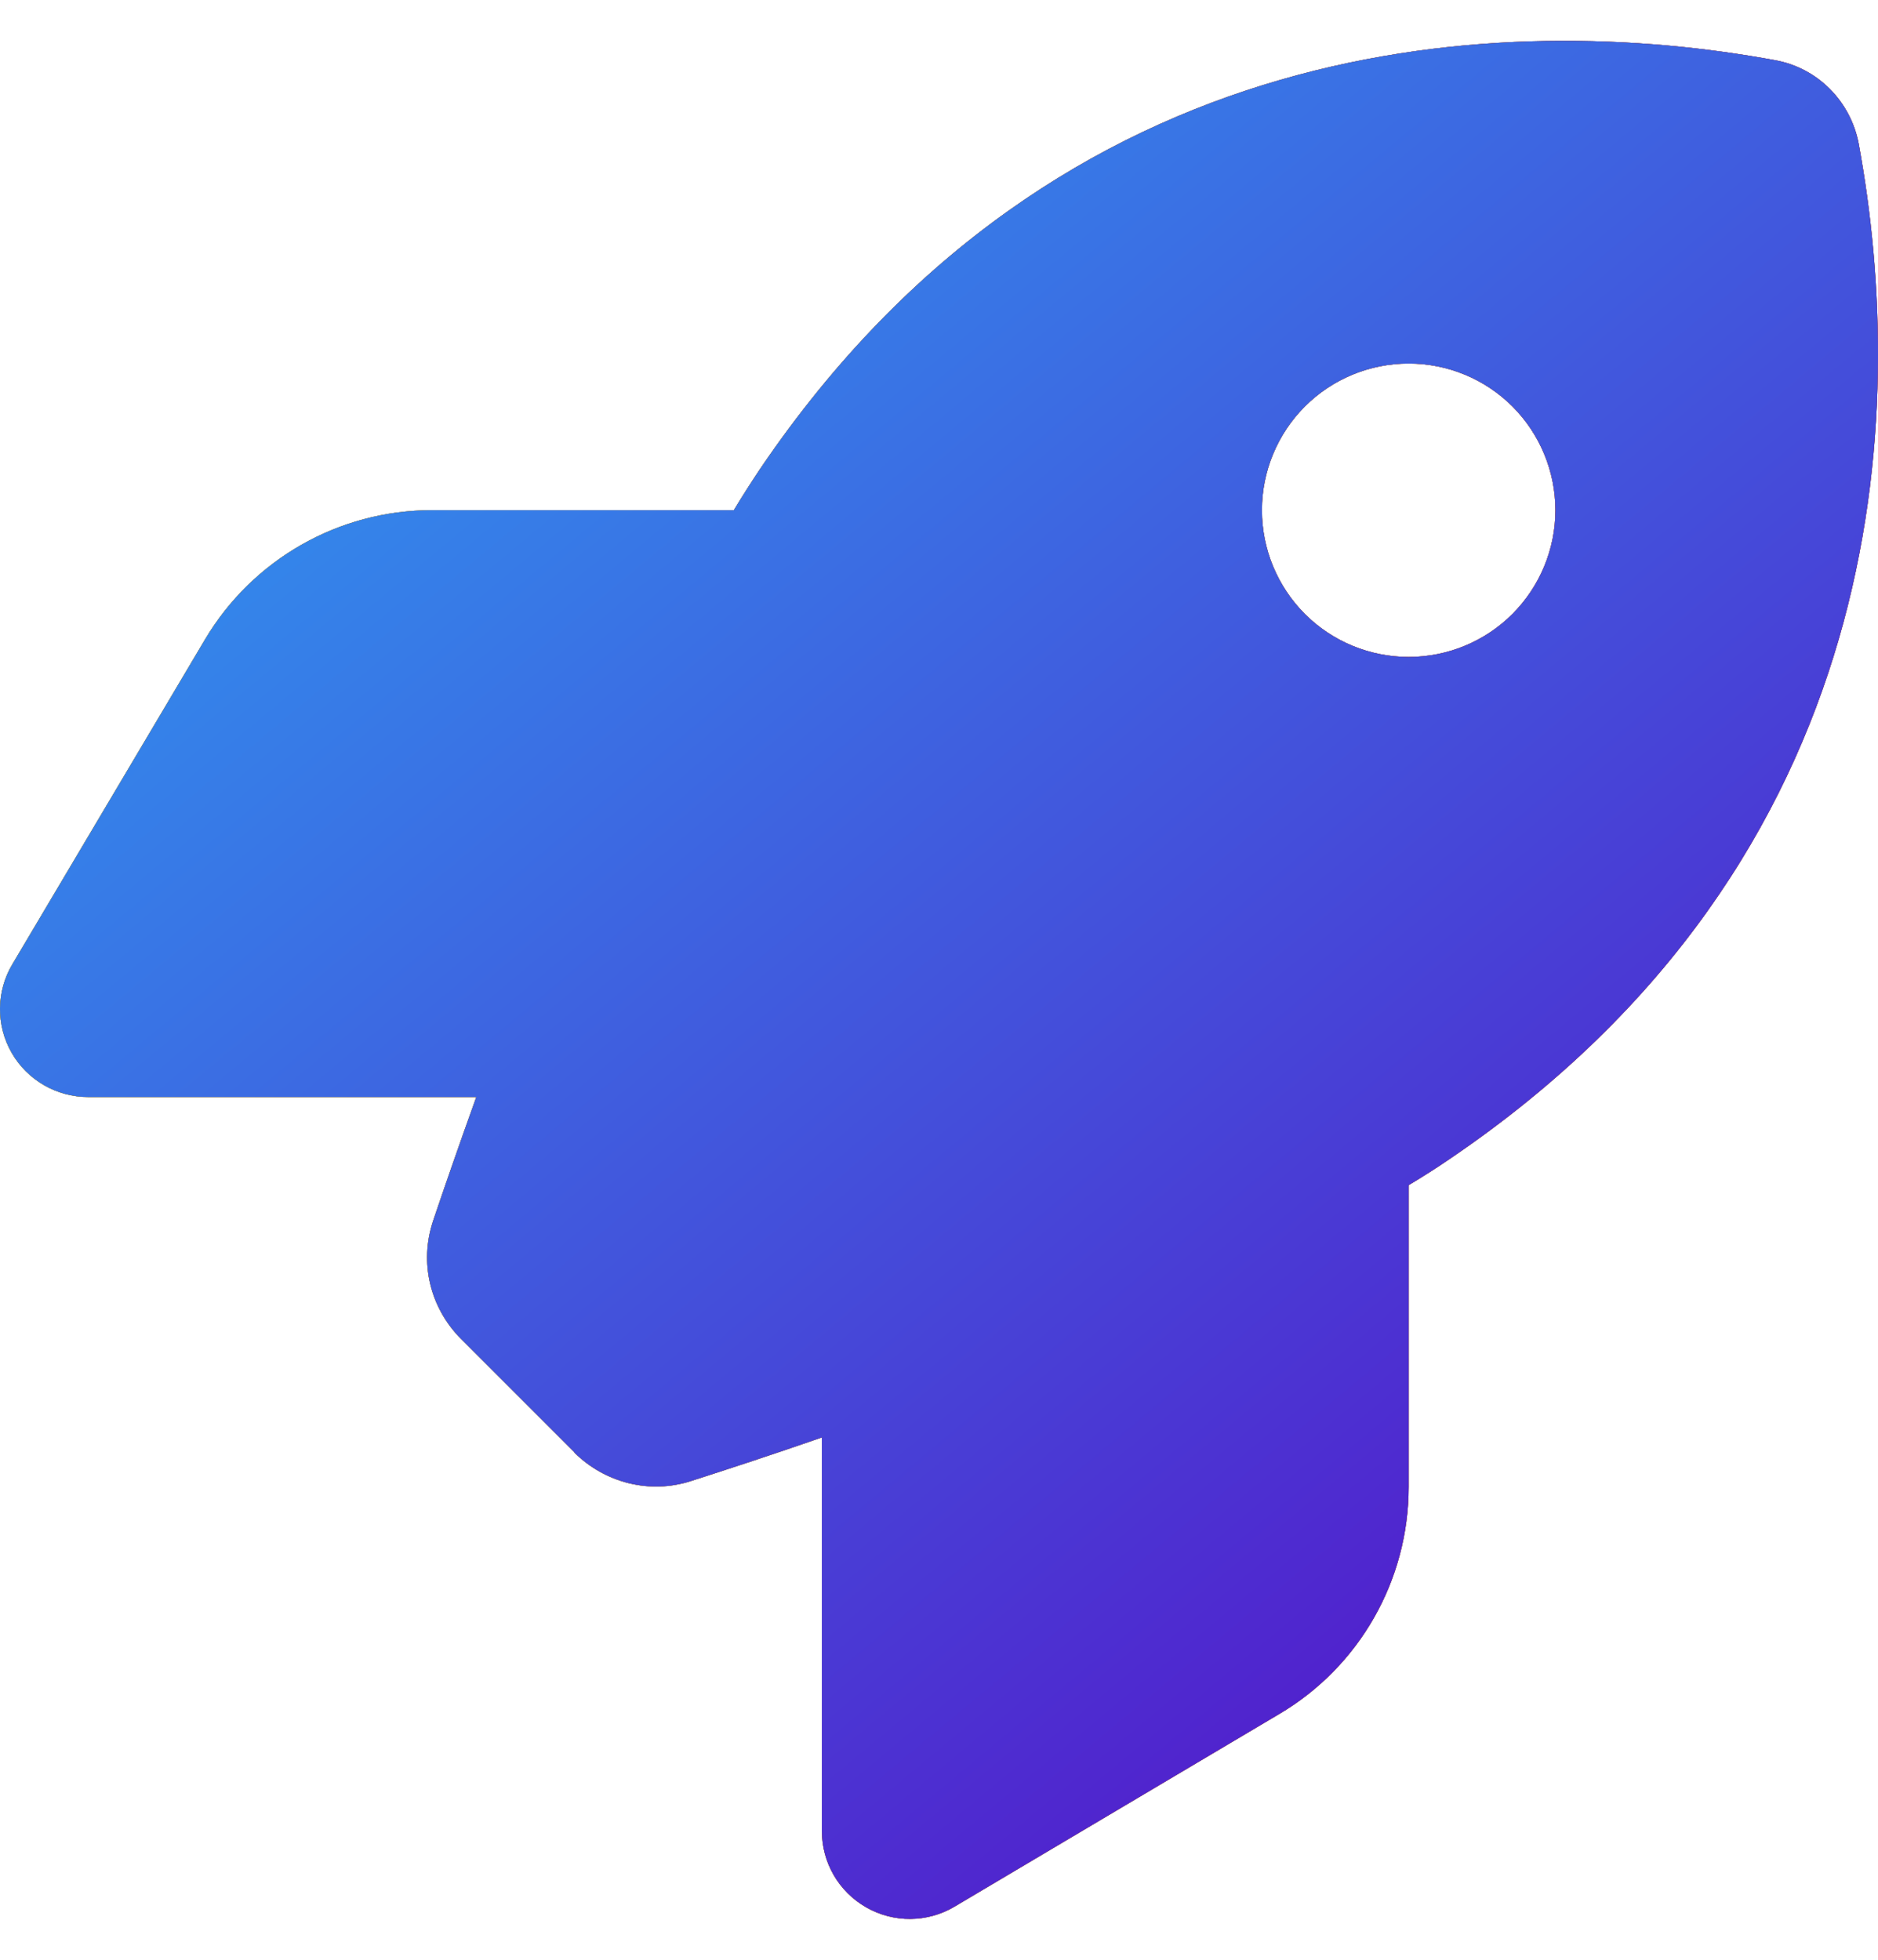
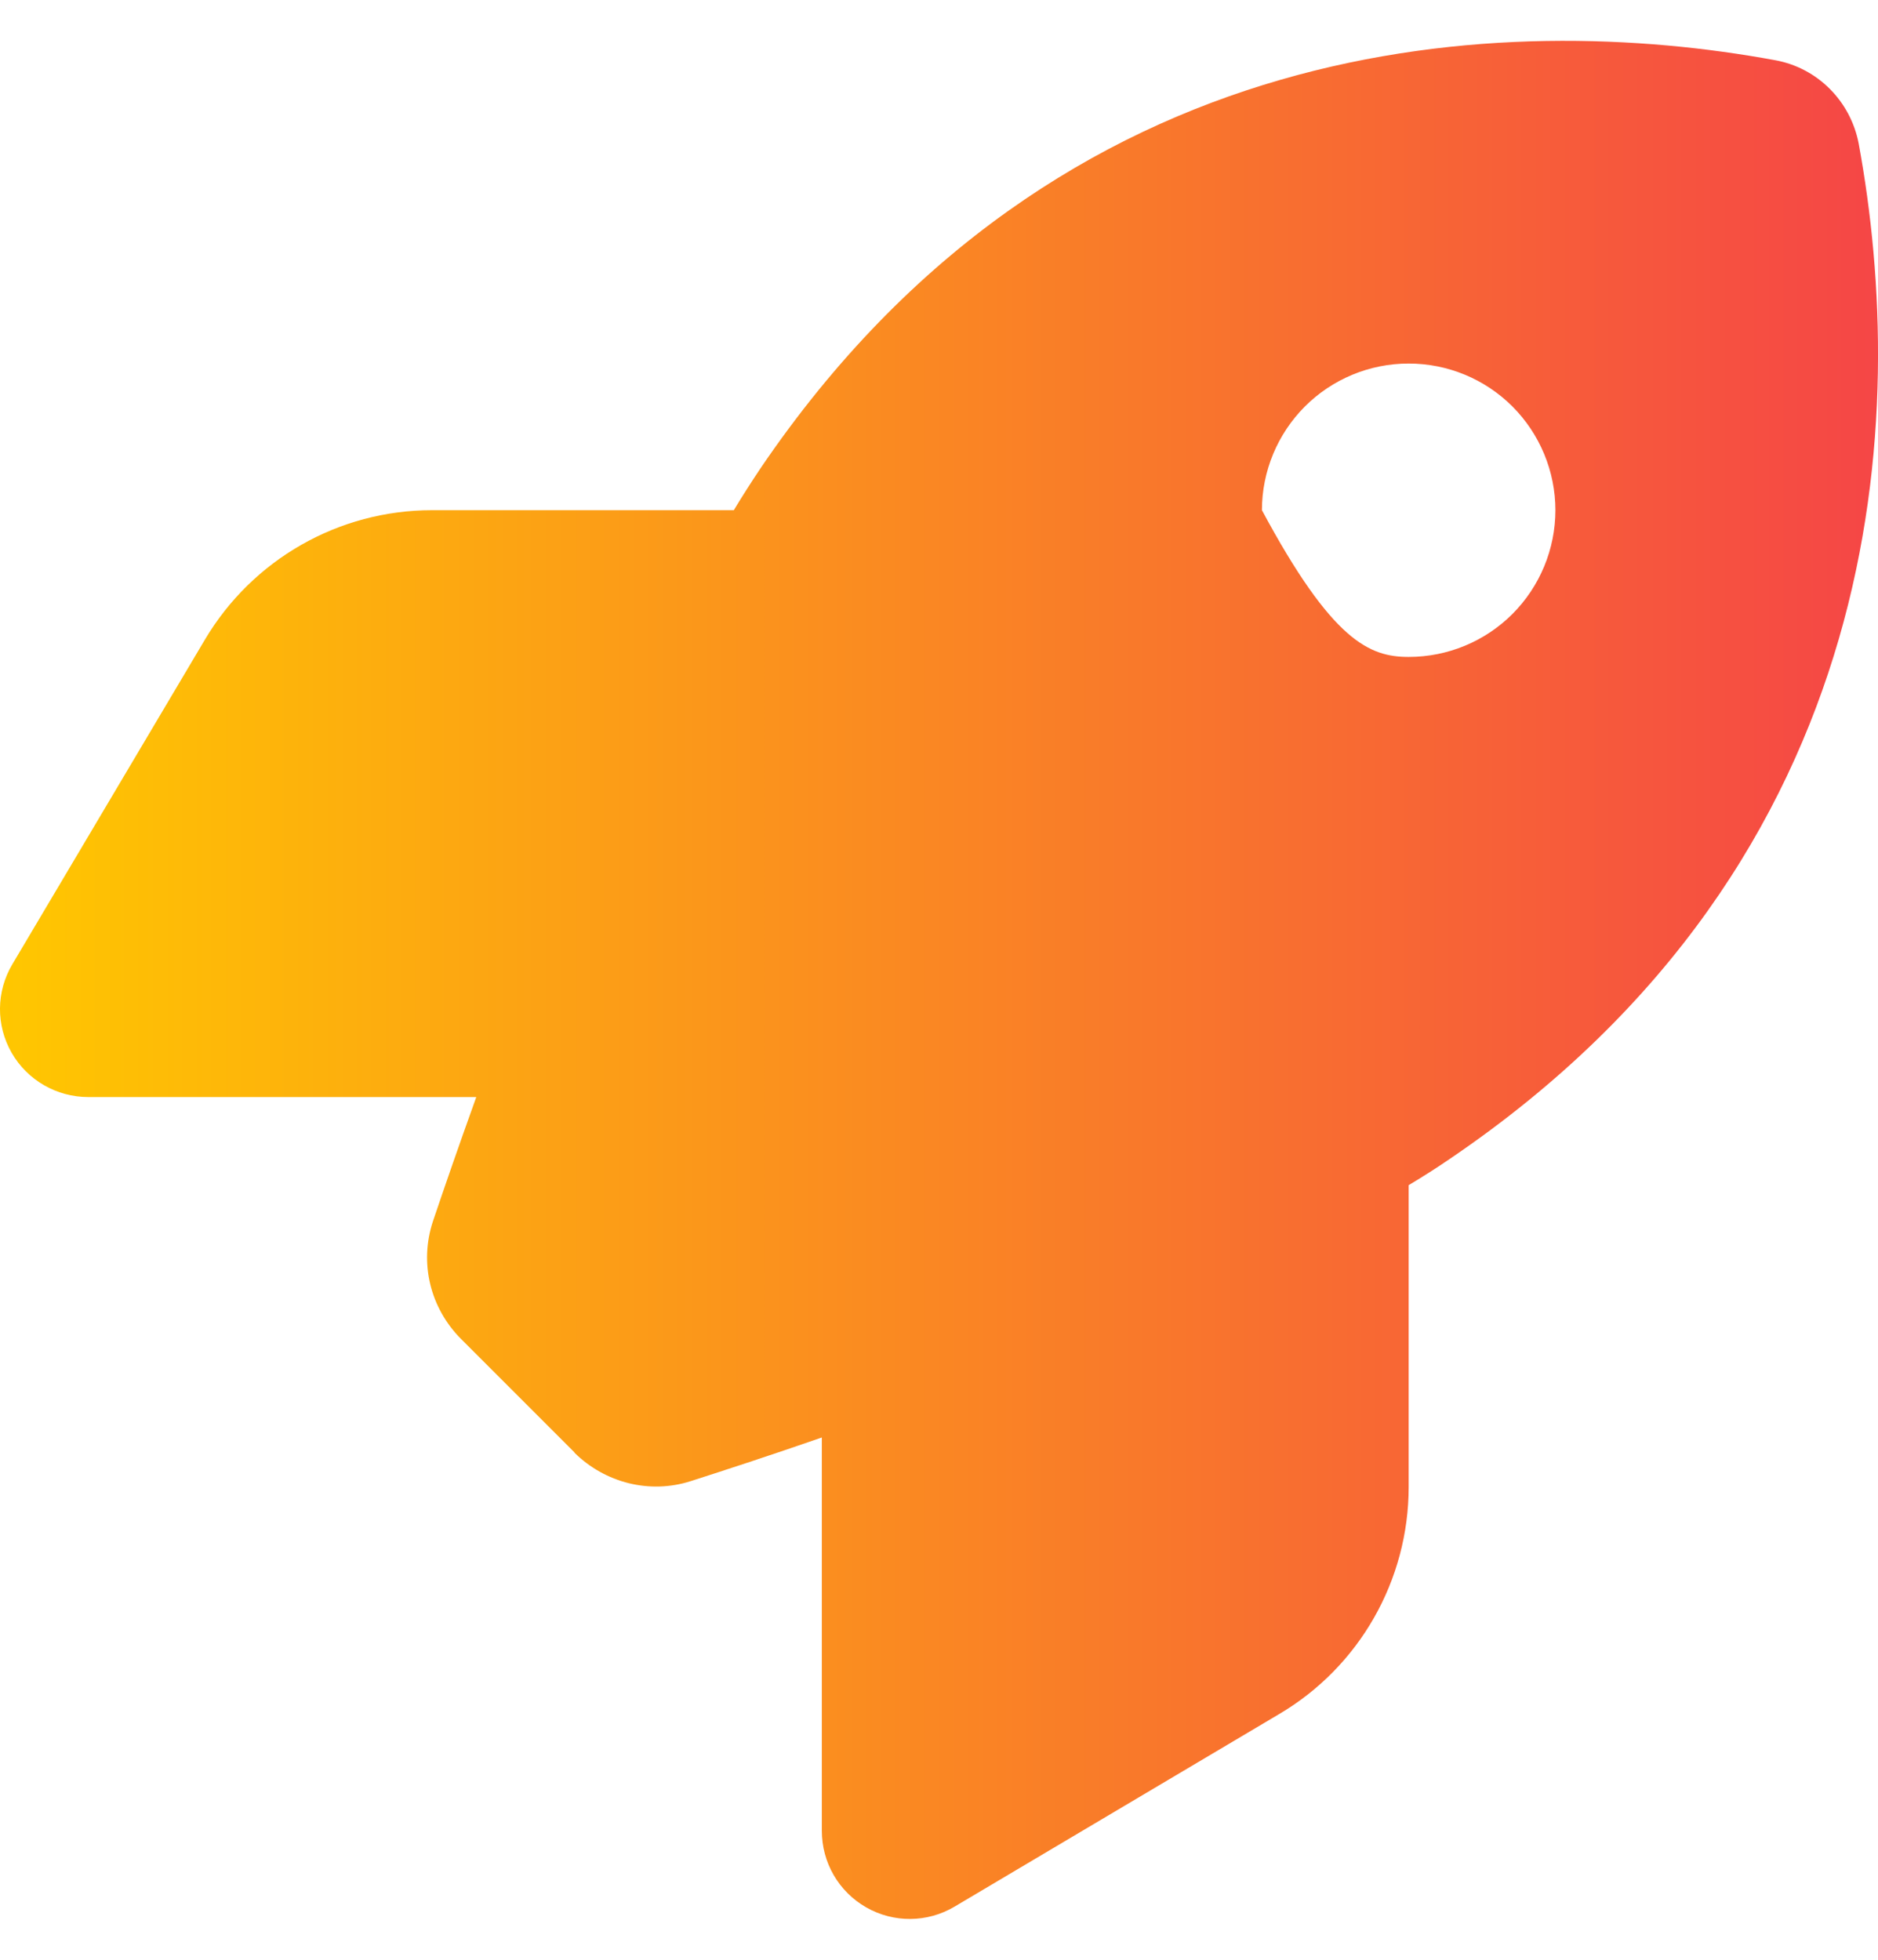
<svg xmlns="http://www.w3.org/2000/svg" width="23" height="24" viewBox="0 0 23 24" fill="none">
-   <path d="M7.037 17.788L5.649 16.4C5.267 16.018 5.133 15.466 5.303 14.954C5.438 14.554 5.618 14.033 5.833 13.435H1.081C0.695 13.435 0.335 13.229 0.142 12.892C-0.051 12.555 -0.047 12.142 0.151 11.809L2.509 7.834C3.093 6.85 4.149 6.248 5.29 6.248H8.987C9.095 6.069 9.202 5.903 9.31 5.741C12.989 0.315 18.469 0.135 21.739 0.737C22.261 0.831 22.665 1.24 22.764 1.761C23.366 5.036 23.181 10.511 17.759 14.19C17.602 14.298 17.432 14.406 17.252 14.514V18.21C17.252 19.351 16.65 20.411 15.666 20.991L11.691 23.349C11.358 23.547 10.945 23.551 10.608 23.358C10.271 23.165 10.065 22.81 10.065 22.419V17.604C9.431 17.824 8.879 18.004 8.461 18.138C7.958 18.3 7.41 18.161 7.033 17.788H7.037ZM17.252 8.045C17.729 8.045 18.186 7.856 18.523 7.519C18.859 7.182 19.049 6.725 19.049 6.248C19.049 5.772 18.859 5.315 18.523 4.978C18.186 4.641 17.729 4.452 17.252 4.452C16.775 4.452 16.318 4.641 15.981 4.978C15.645 5.315 15.455 5.772 15.455 6.248C15.455 6.725 15.645 7.182 15.981 7.519C16.318 7.856 16.775 8.045 17.252 8.045Z" fill="black" />
-   <path d="M7.037 17.788L5.649 16.4C5.267 16.018 5.133 15.466 5.303 14.954C5.438 14.554 5.618 14.033 5.833 13.435H1.081C0.695 13.435 0.335 13.229 0.142 12.892C-0.051 12.555 -0.047 12.142 0.151 11.809L2.509 7.834C3.093 6.85 4.149 6.248 5.29 6.248H8.987C9.095 6.069 9.202 5.903 9.31 5.741C12.989 0.315 18.469 0.135 21.739 0.737C22.261 0.831 22.665 1.24 22.764 1.761C23.366 5.036 23.181 10.511 17.759 14.19C17.602 14.298 17.432 14.406 17.252 14.514V18.21C17.252 19.351 16.65 20.411 15.666 20.991L11.691 23.349C11.358 23.547 10.945 23.551 10.608 23.358C10.271 23.165 10.065 22.81 10.065 22.419V17.604C9.431 17.824 8.879 18.004 8.461 18.138C7.958 18.3 7.41 18.161 7.033 17.788H7.037ZM17.252 8.045C17.729 8.045 18.186 7.856 18.523 7.519C18.859 7.182 19.049 6.725 19.049 6.248C19.049 5.772 18.859 5.315 18.523 4.978C18.186 4.641 17.729 4.452 17.252 4.452C16.775 4.452 16.318 4.641 15.981 4.978C15.645 5.315 15.455 5.772 15.455 6.248C15.455 6.725 15.645 7.182 15.981 7.519C16.318 7.856 16.775 8.045 17.252 8.045Z" fill="url(#paint0_linear_1_1647)" />
-   <path d="M7.037 17.788L5.649 16.4C5.267 16.018 5.133 15.466 5.303 14.954C5.438 14.554 5.618 14.033 5.833 13.435H1.081C0.695 13.435 0.335 13.229 0.142 12.892C-0.051 12.555 -0.047 12.142 0.151 11.809L2.509 7.834C3.093 6.85 4.149 6.248 5.29 6.248H8.987C9.095 6.069 9.202 5.903 9.31 5.741C12.989 0.315 18.469 0.135 21.739 0.737C22.261 0.831 22.665 1.24 22.764 1.761C23.366 5.036 23.181 10.511 17.759 14.19C17.602 14.298 17.432 14.406 17.252 14.514V18.21C17.252 19.351 16.65 20.411 15.666 20.991L11.691 23.349C11.358 23.547 10.945 23.551 10.608 23.358C10.271 23.165 10.065 22.81 10.065 22.419V17.604C9.431 17.824 8.879 18.004 8.461 18.138C7.958 18.3 7.41 18.161 7.033 17.788H7.037ZM17.252 8.045C17.729 8.045 18.186 7.856 18.523 7.519C18.859 7.182 19.049 6.725 19.049 6.248C19.049 5.772 18.859 5.315 18.523 4.978C18.186 4.641 17.729 4.452 17.252 4.452C16.775 4.452 16.318 4.641 15.981 4.978C15.645 5.315 15.455 5.772 15.455 6.248C15.455 6.725 15.645 7.182 15.981 7.519C16.318 7.856 16.775 8.045 17.252 8.045Z" fill="url(#paint1_linear_1_1647)" />
+   <path d="M7.037 17.788L5.649 16.4C5.267 16.018 5.133 15.466 5.303 14.954C5.438 14.554 5.618 14.033 5.833 13.435H1.081C0.695 13.435 0.335 13.229 0.142 12.892C-0.051 12.555 -0.047 12.142 0.151 11.809L2.509 7.834C3.093 6.85 4.149 6.248 5.29 6.248H8.987C9.095 6.069 9.202 5.903 9.31 5.741C12.989 0.315 18.469 0.135 21.739 0.737C22.261 0.831 22.665 1.24 22.764 1.761C23.366 5.036 23.181 10.511 17.759 14.19C17.602 14.298 17.432 14.406 17.252 14.514V18.21C17.252 19.351 16.65 20.411 15.666 20.991L11.691 23.349C11.358 23.547 10.945 23.551 10.608 23.358C10.271 23.165 10.065 22.81 10.065 22.419V17.604C9.431 17.824 8.879 18.004 8.461 18.138C7.958 18.3 7.41 18.161 7.033 17.788H7.037ZM17.252 8.045C17.729 8.045 18.186 7.856 18.523 7.519C18.859 7.182 19.049 6.725 19.049 6.248C19.049 5.772 18.859 5.315 18.523 4.978C18.186 4.641 17.729 4.452 17.252 4.452C16.775 4.452 16.318 4.641 15.981 4.978C15.645 5.315 15.455 5.772 15.455 6.248C16.318 7.856 16.775 8.045 17.252 8.045Z" fill="url(#paint0_linear_1_1647)" />
  <defs>
    <linearGradient id="paint0_linear_1_1647" x1="0" y1="12" x2="23" y2="12" gradientUnits="userSpaceOnUse">
      <stop stop-color="#FFC700" />
      <stop offset="1" stop-color="#F54646" />
    </linearGradient>
    <linearGradient id="paint1_linear_1_1647" x1="3.919" y1="2.805" x2="18.828" y2="20.71" gradientUnits="userSpaceOnUse">
      <stop stop-color="#3093EE" />
      <stop offset="1" stop-color="#531ACB" />
    </linearGradient>
  </defs>
</svg>